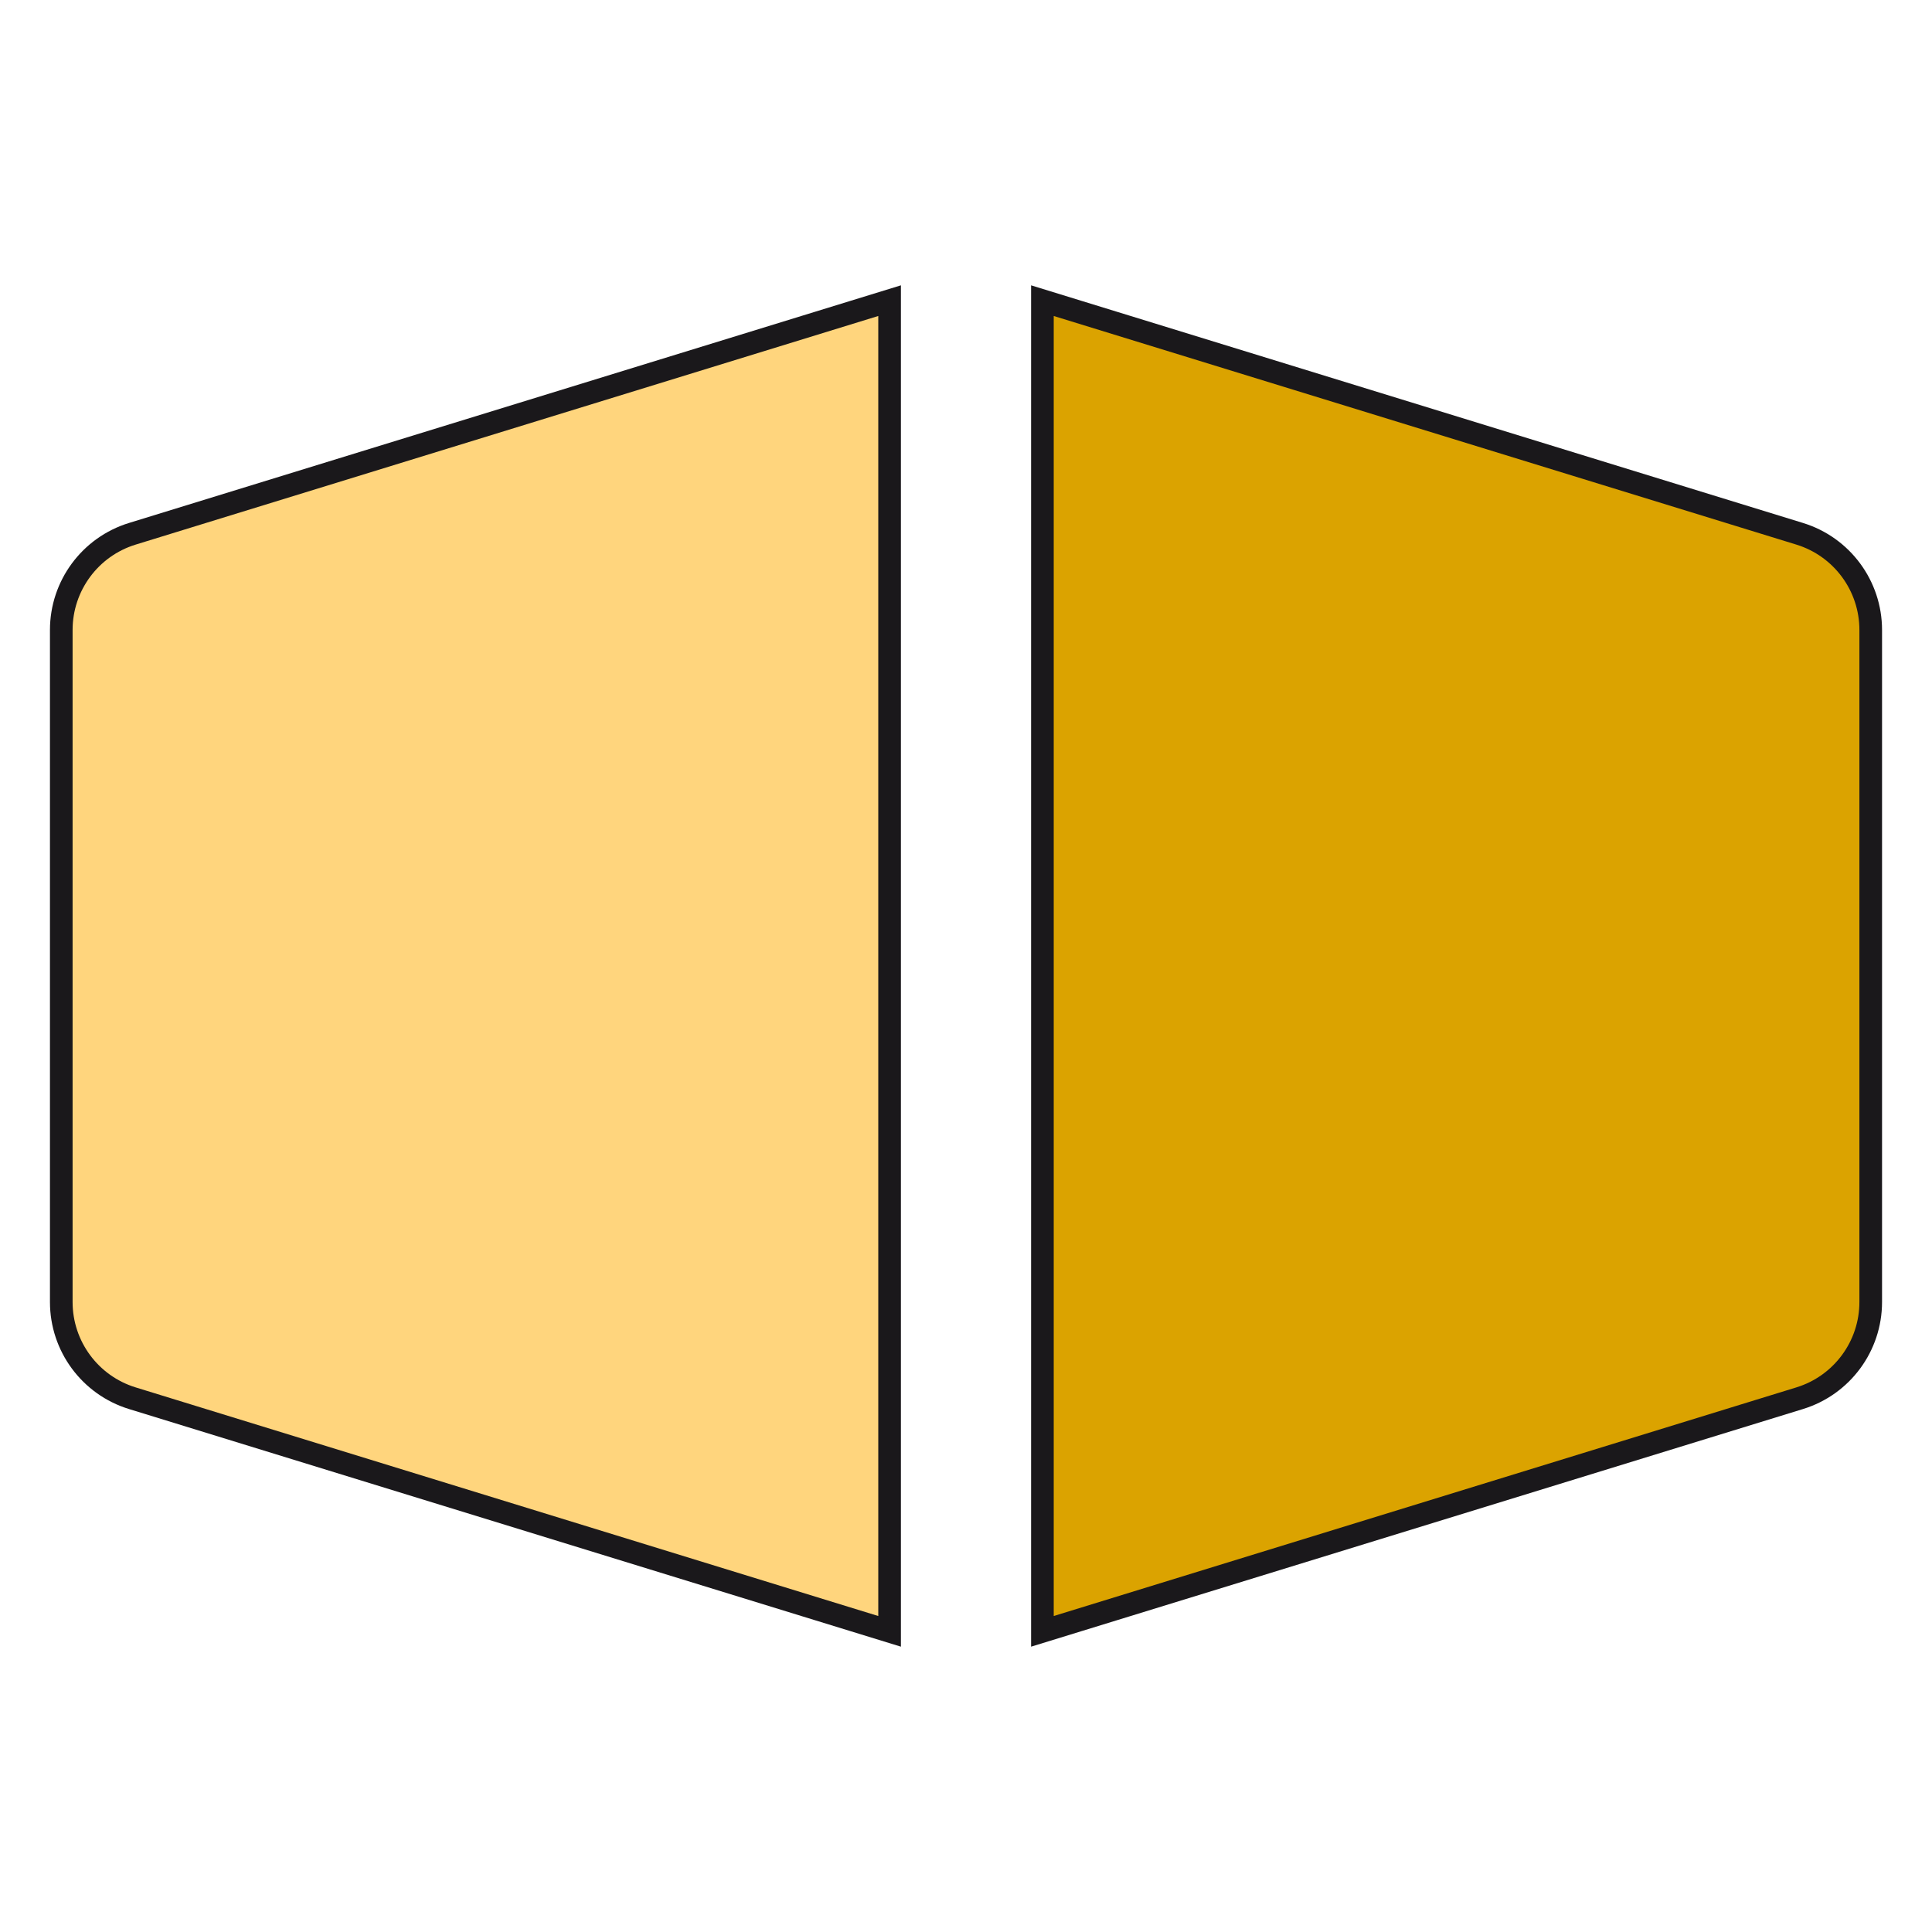
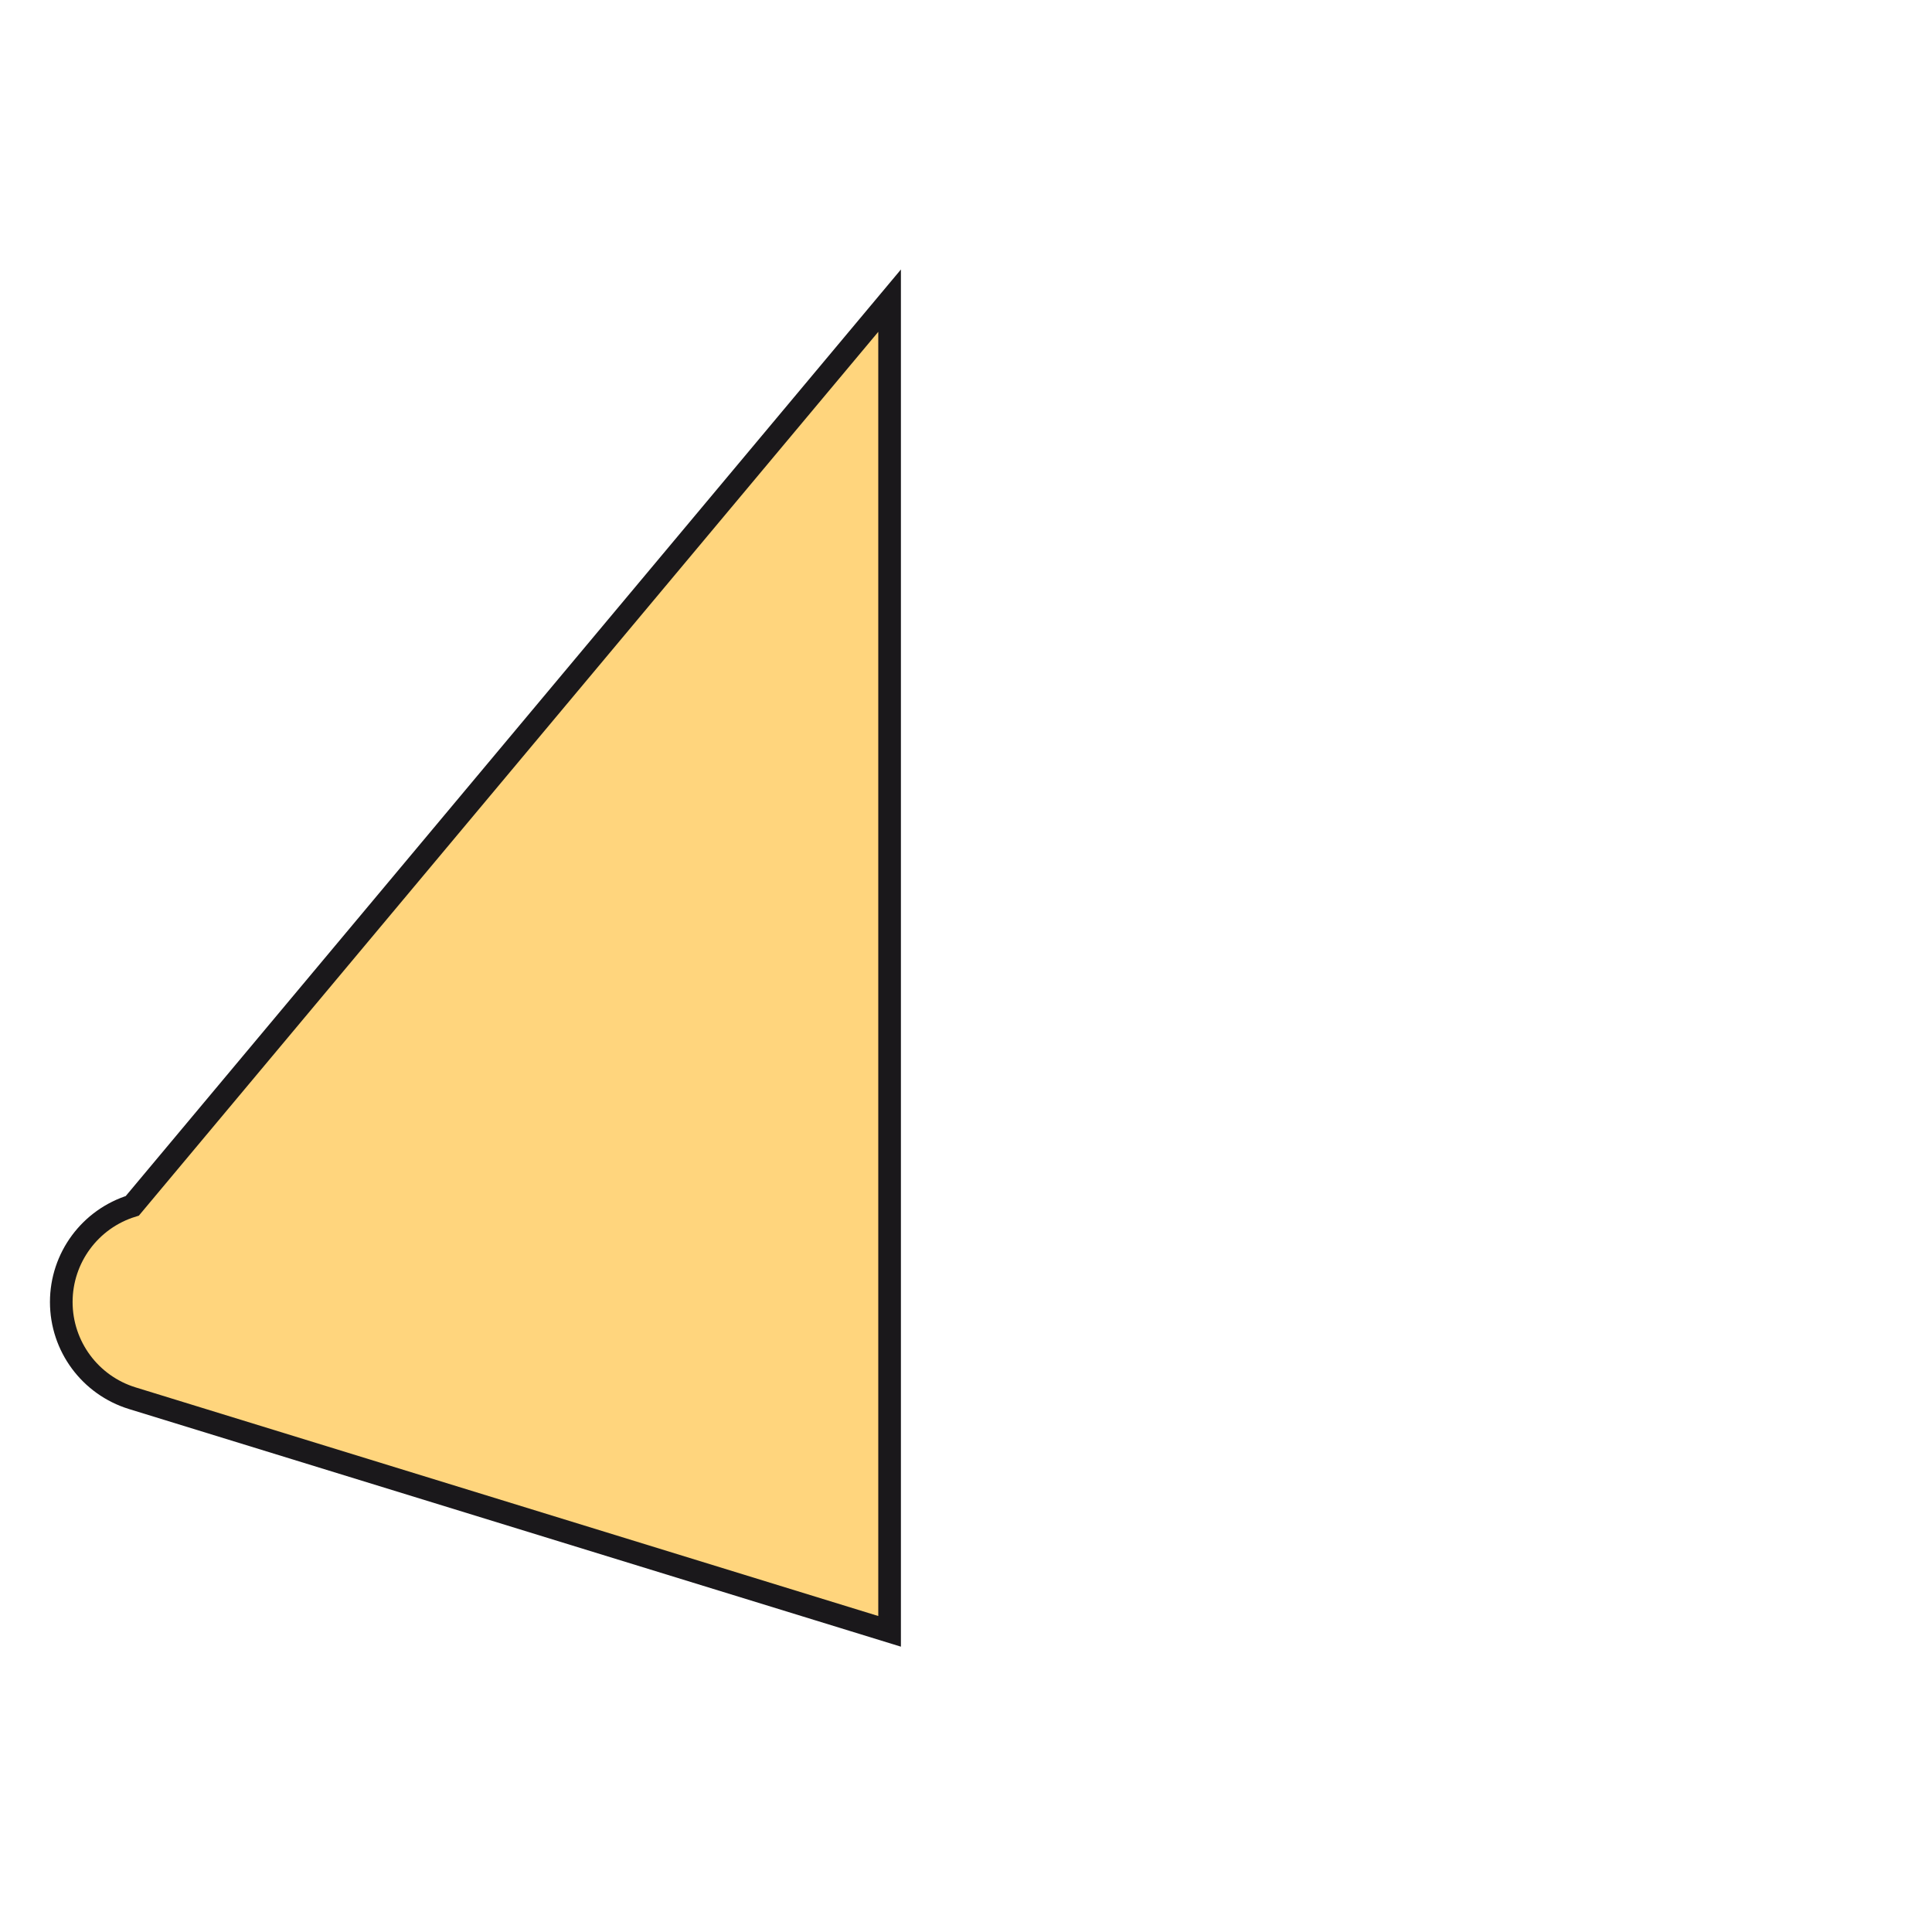
<svg xmlns="http://www.w3.org/2000/svg" version="1.1" id="Ebene_1" x="0px" y="0px" viewBox="0 0 512 512" style="enable-background:new 0 0 512 512;" xml:space="preserve" width="48" height="48">
  <style type="text/css">
	.st0{fill:#DBA300;stroke:#1A181B;stroke-width:6;stroke-miterlimit:10;}
	.st1{fill:#FFD57D;stroke:#1A181B;stroke-width:6;stroke-miterlimit:10;}
</style>
  <g>
    <g>
-       <path class="st0" d="M276.25,79.678v352.644l200.687-61.781c11.19-3.445,18.825-13.784,18.825-25.492    v-178.098c0-11.708-7.635-22.047-18.825-25.492L276.25,79.678z" />
-     </g>
+       </g>
    <g>
-       <path class="st1" d="M235.75,79.678v352.644L35.063,370.541c-11.19-3.445-18.825-13.784-18.825-25.492    V166.951c0-11.708,7.635-22.047,18.825-25.492L235.75,79.678z" />
+       <path class="st1" d="M235.75,79.678v352.644L35.063,370.541c-11.19-3.445-18.825-13.784-18.825-25.492    c0-11.708,7.635-22.047,18.825-25.492L235.75,79.678z" />
    </g>
  </g>
</svg>